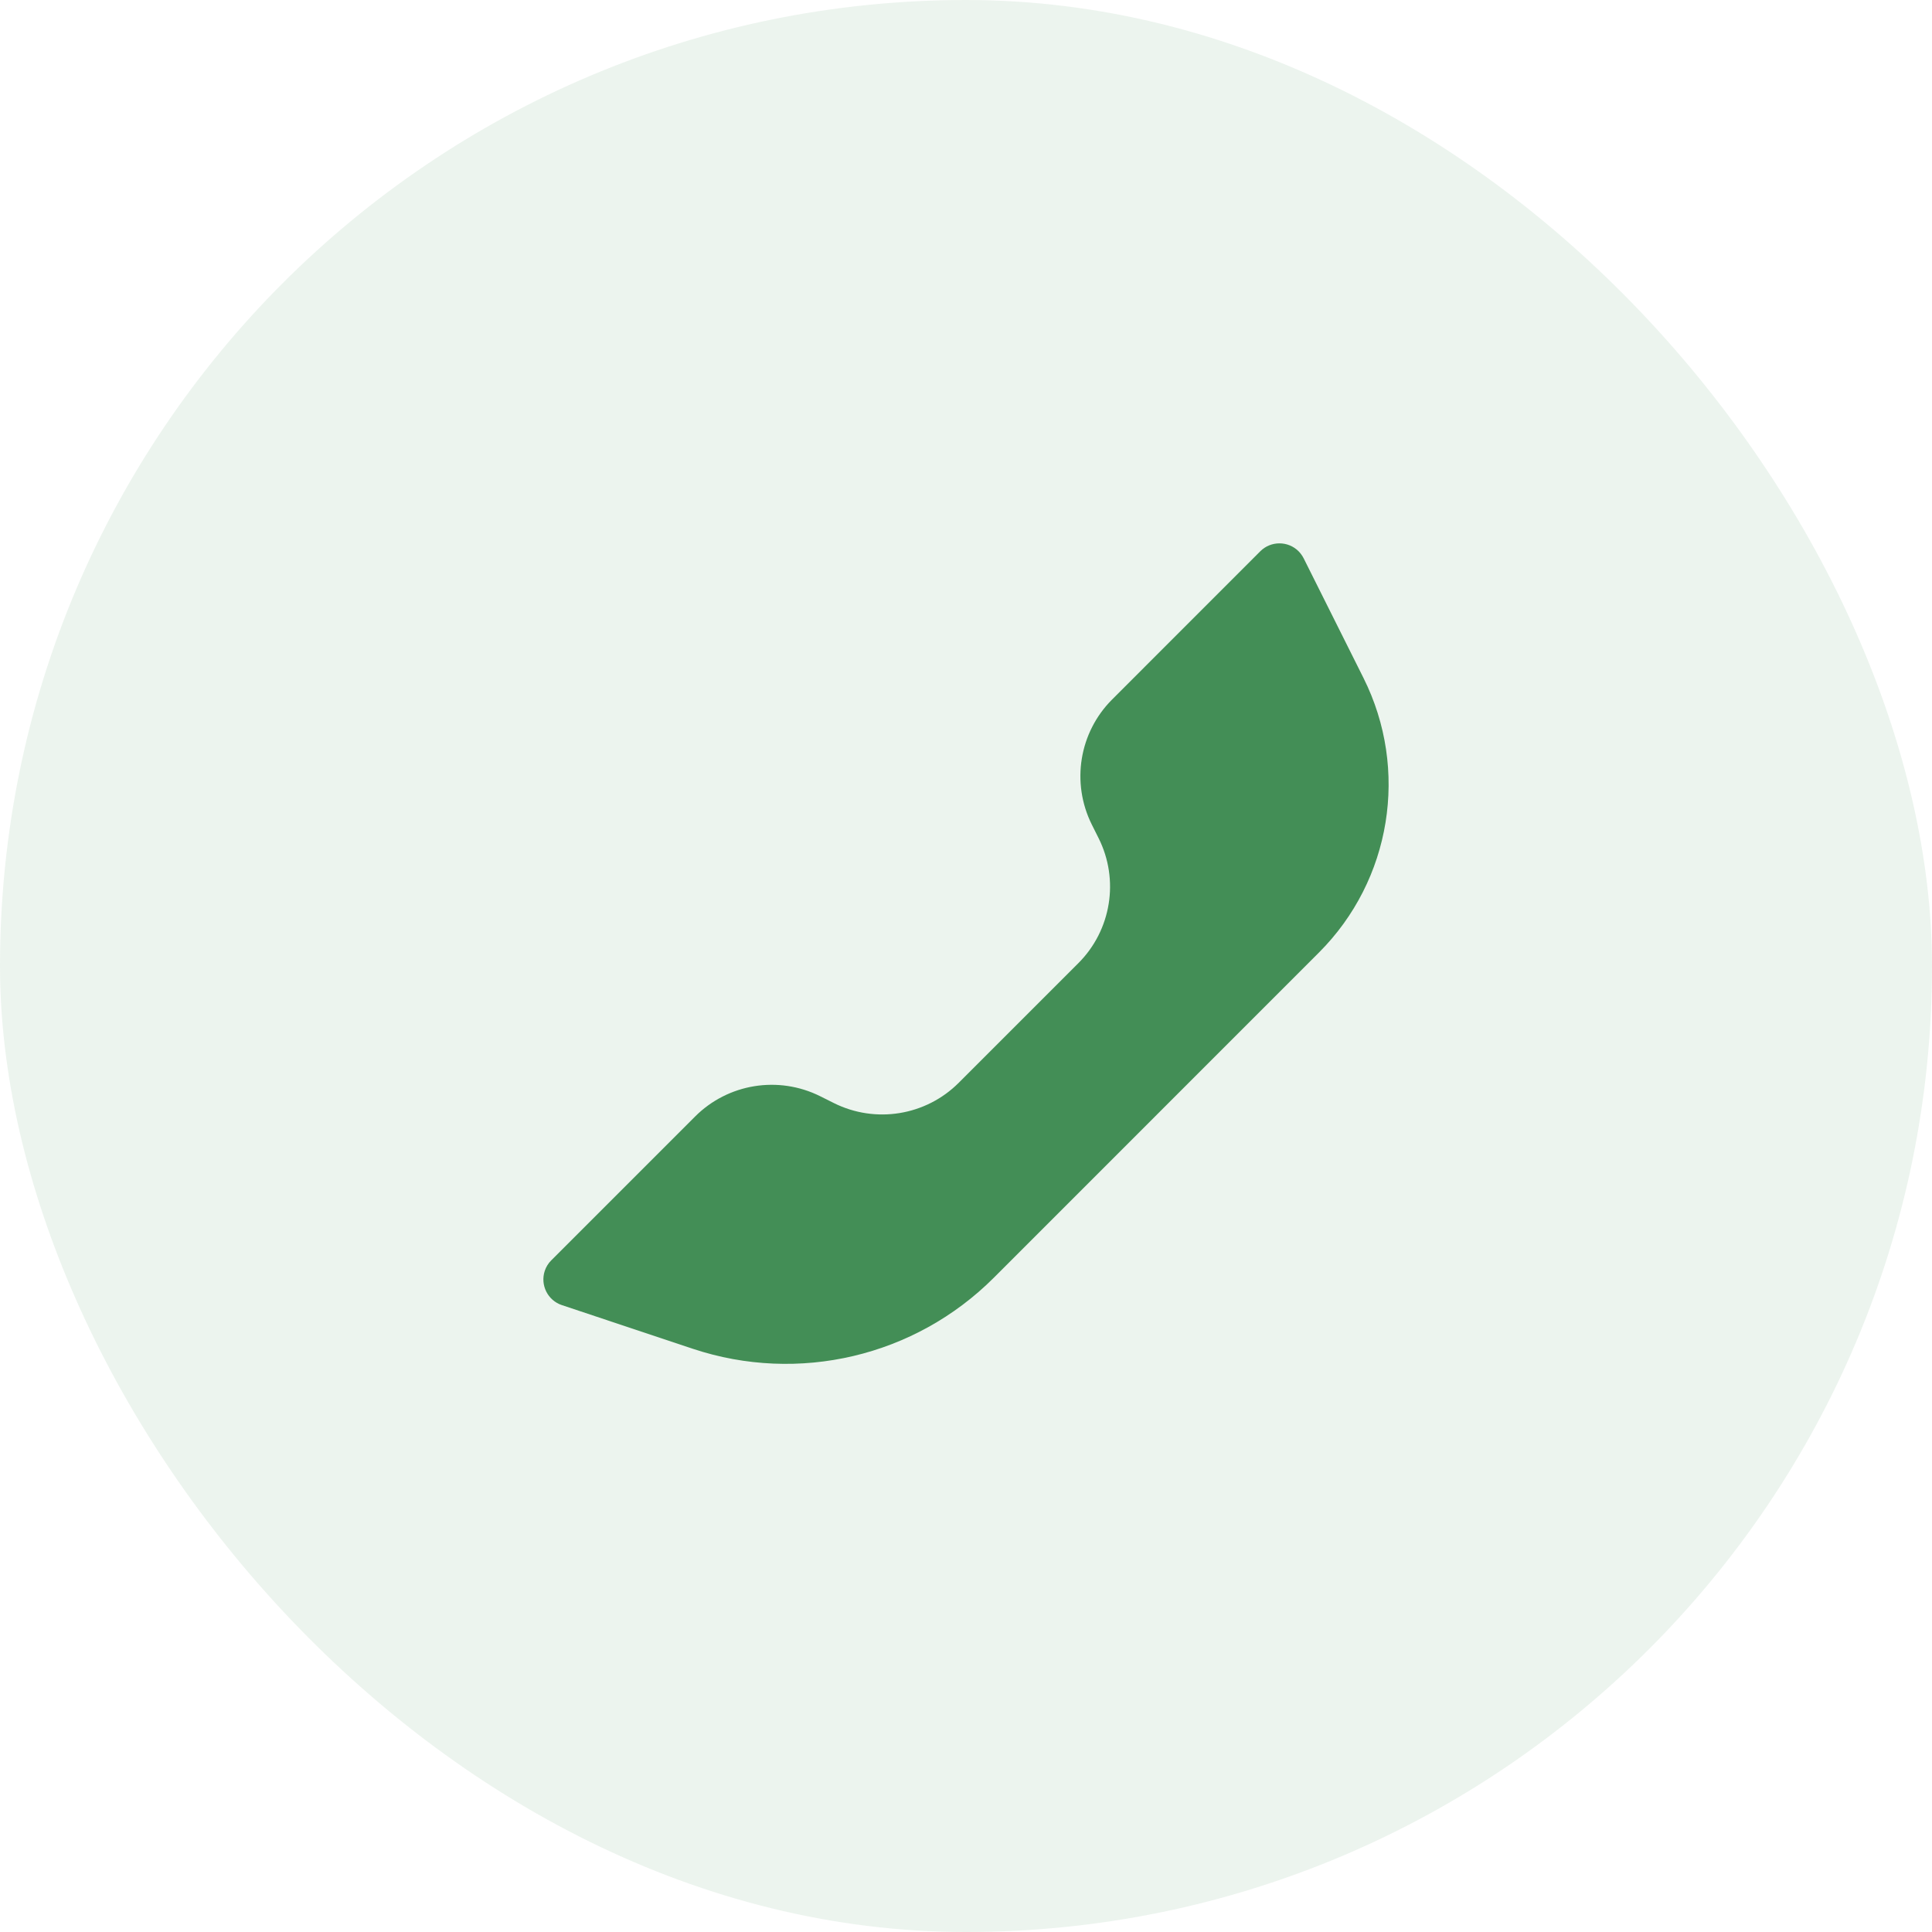
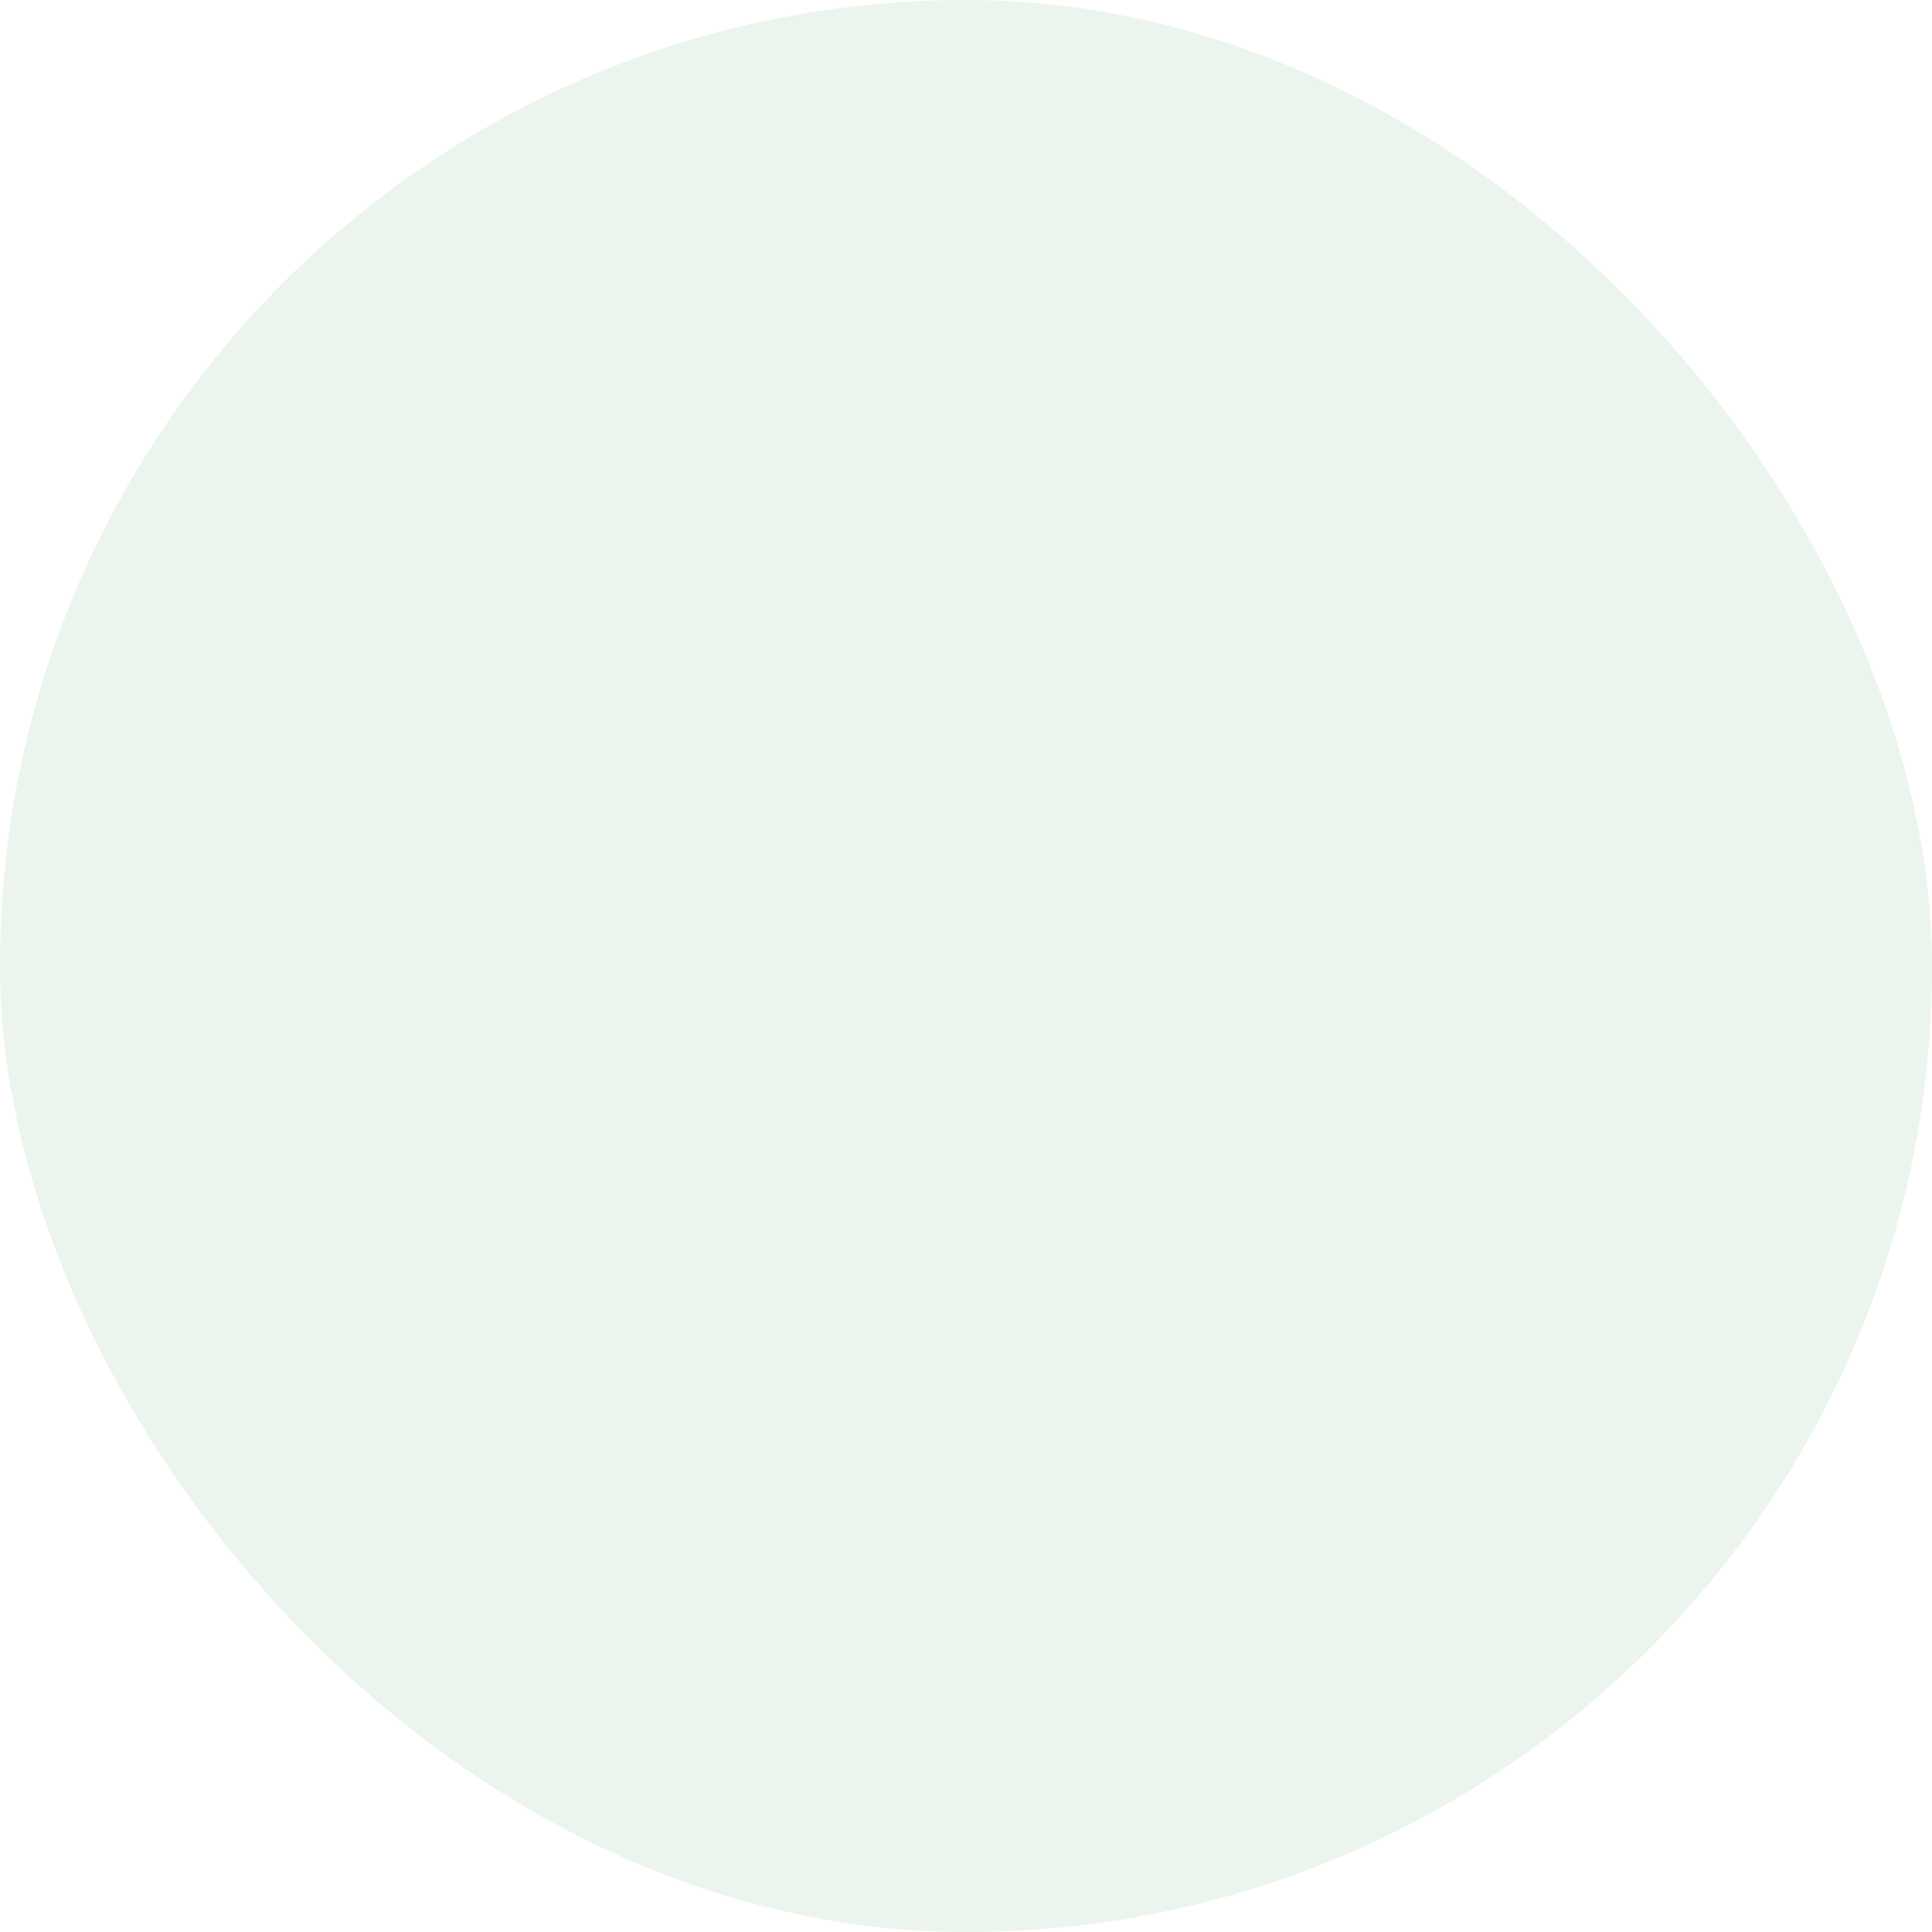
<svg xmlns="http://www.w3.org/2000/svg" width="32" height="32" viewBox="0 0 32 32" fill="none">
  <rect opacity="0.1" width="32" height="32" rx="16" fill="#438E56" />
-   <path fill-rule="evenodd" clip-rule="evenodd" d="M15.881 17.933L17.86 15.954C18.407 15.408 18.542 14.573 18.196 13.882L18.084 13.658C17.739 12.966 17.874 12.131 18.421 11.585L20.874 9.131C21.049 8.956 21.334 8.956 21.509 9.131C21.543 9.166 21.571 9.205 21.593 9.248L22.584 11.23C23.342 12.747 23.045 14.578 21.846 15.777L16.461 21.163C15.156 22.468 13.226 22.923 11.475 22.34L9.307 21.617C9.072 21.539 8.945 21.285 9.023 21.049C9.045 20.983 9.082 20.923 9.132 20.874L11.512 18.494C12.058 17.947 12.893 17.812 13.585 18.157L13.809 18.269C14.5 18.615 15.335 18.48 15.881 17.933Z" fill="#438E56" />
</svg>